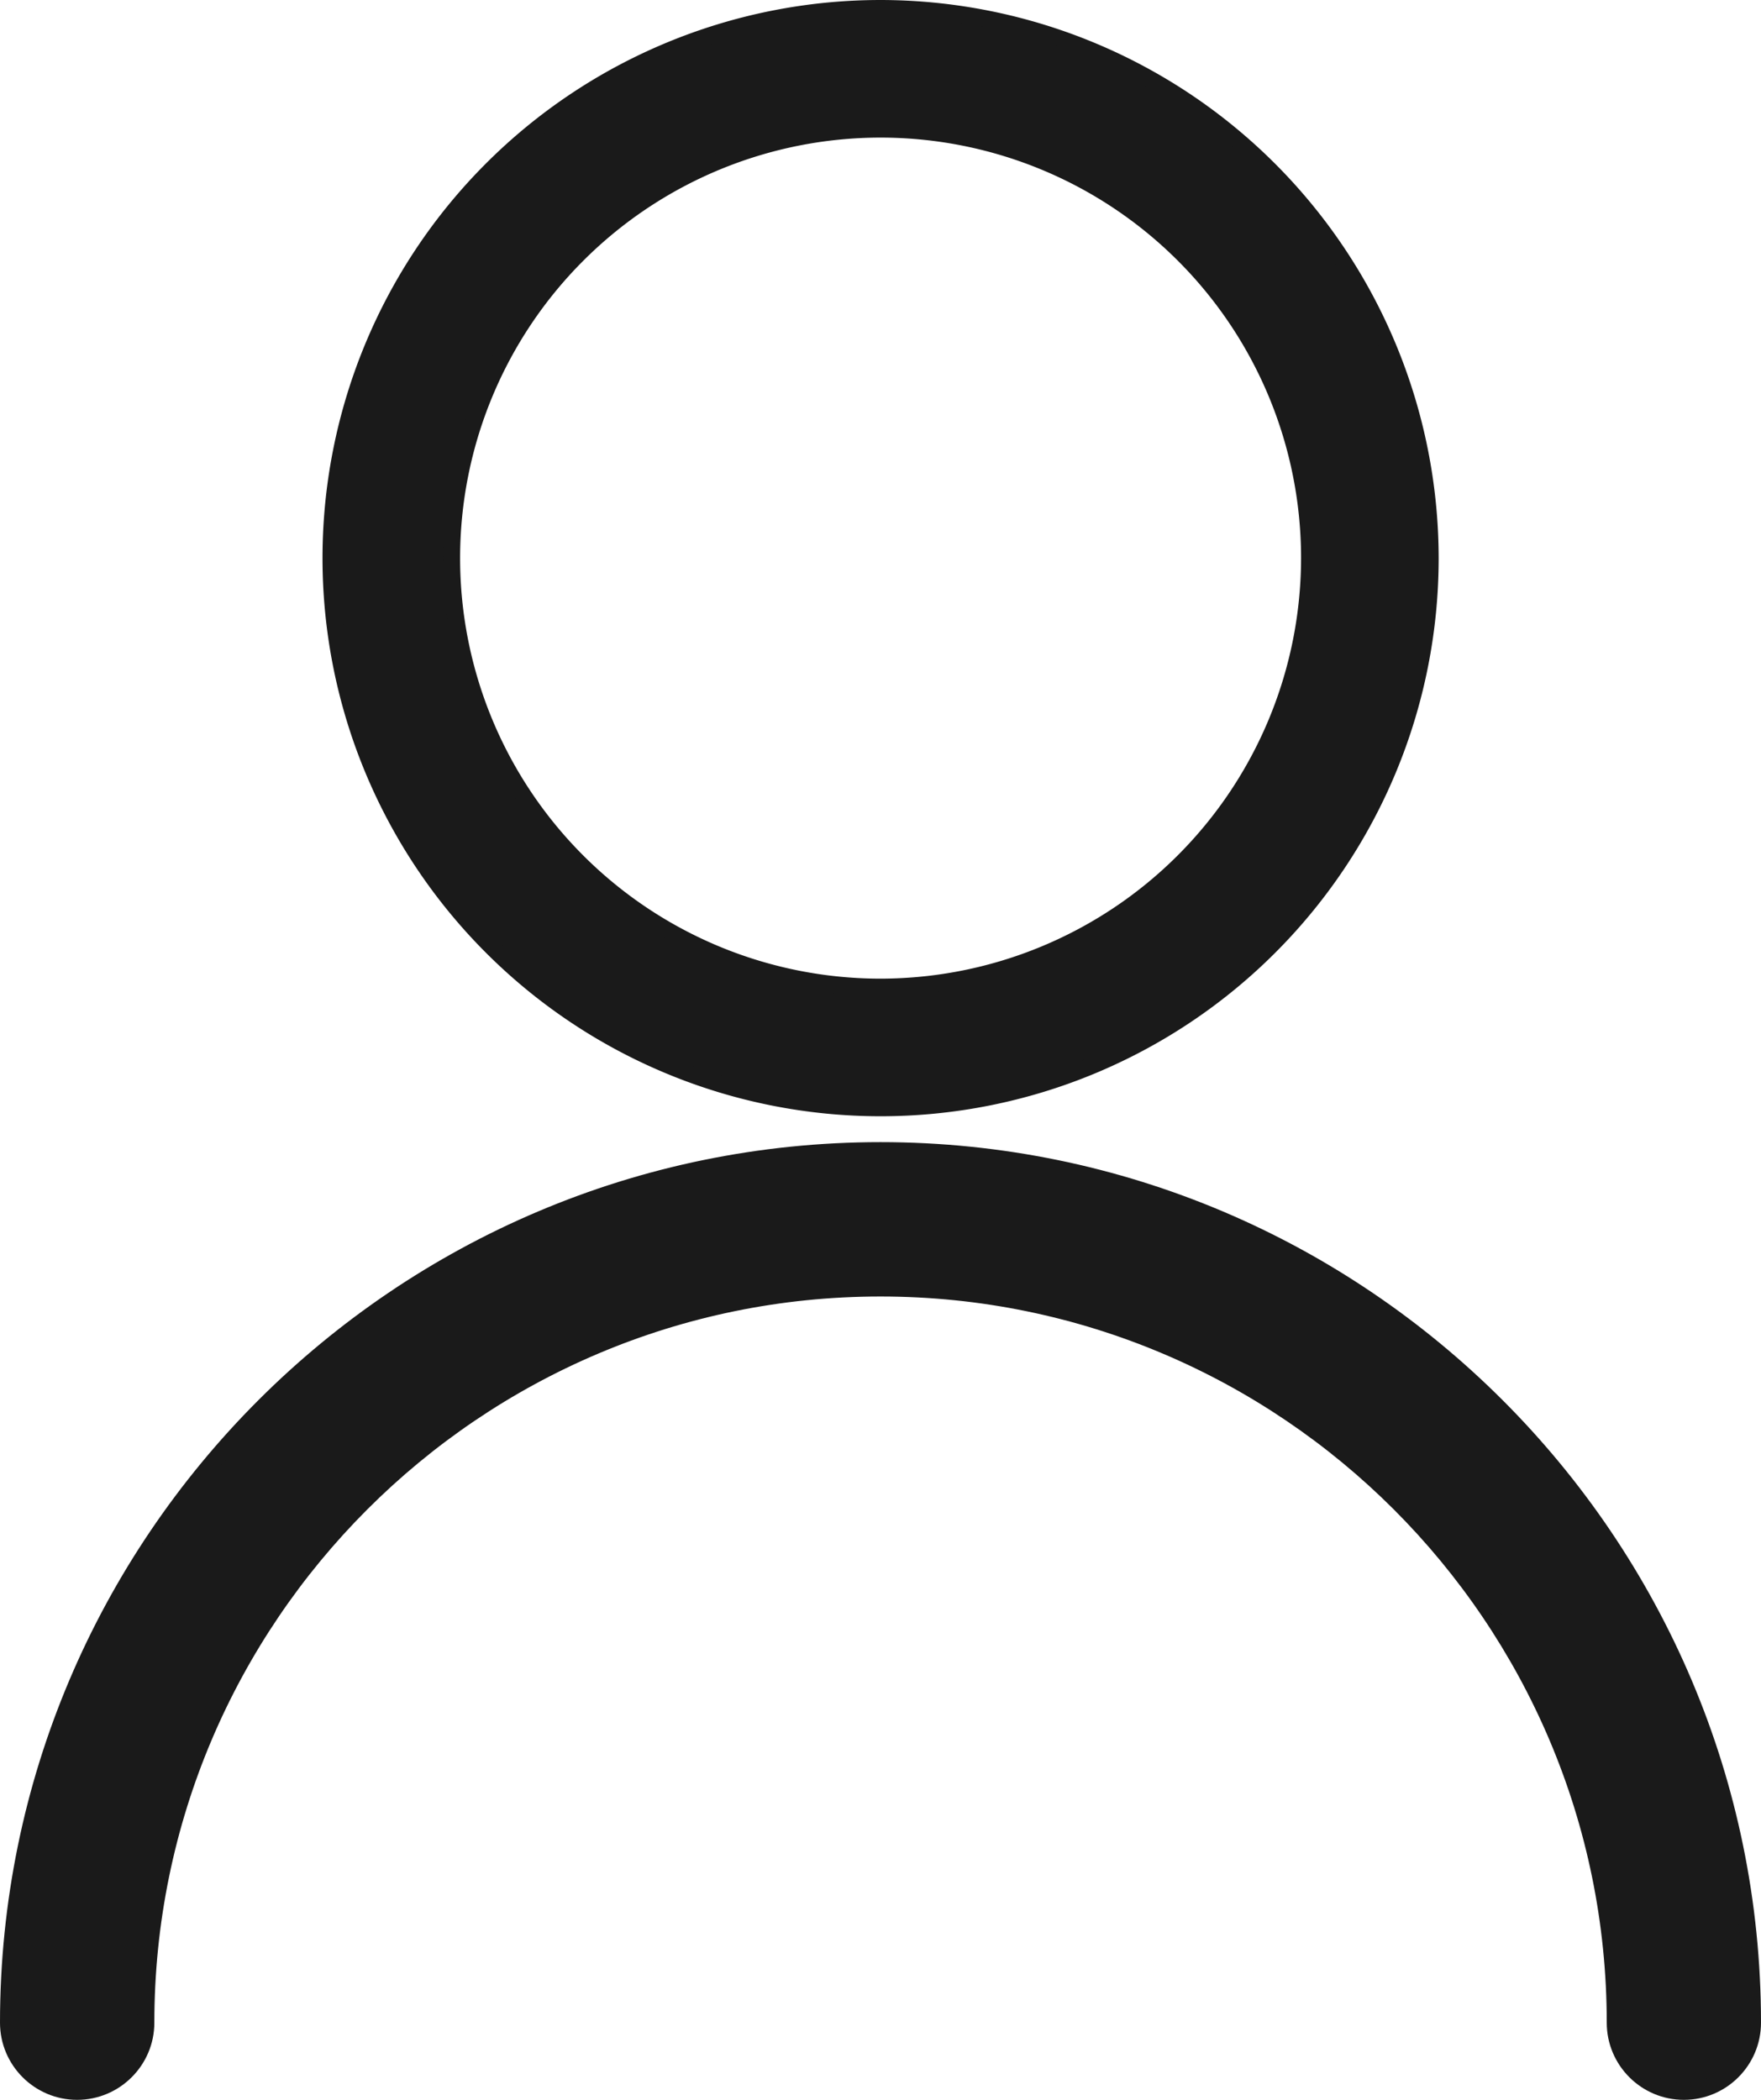
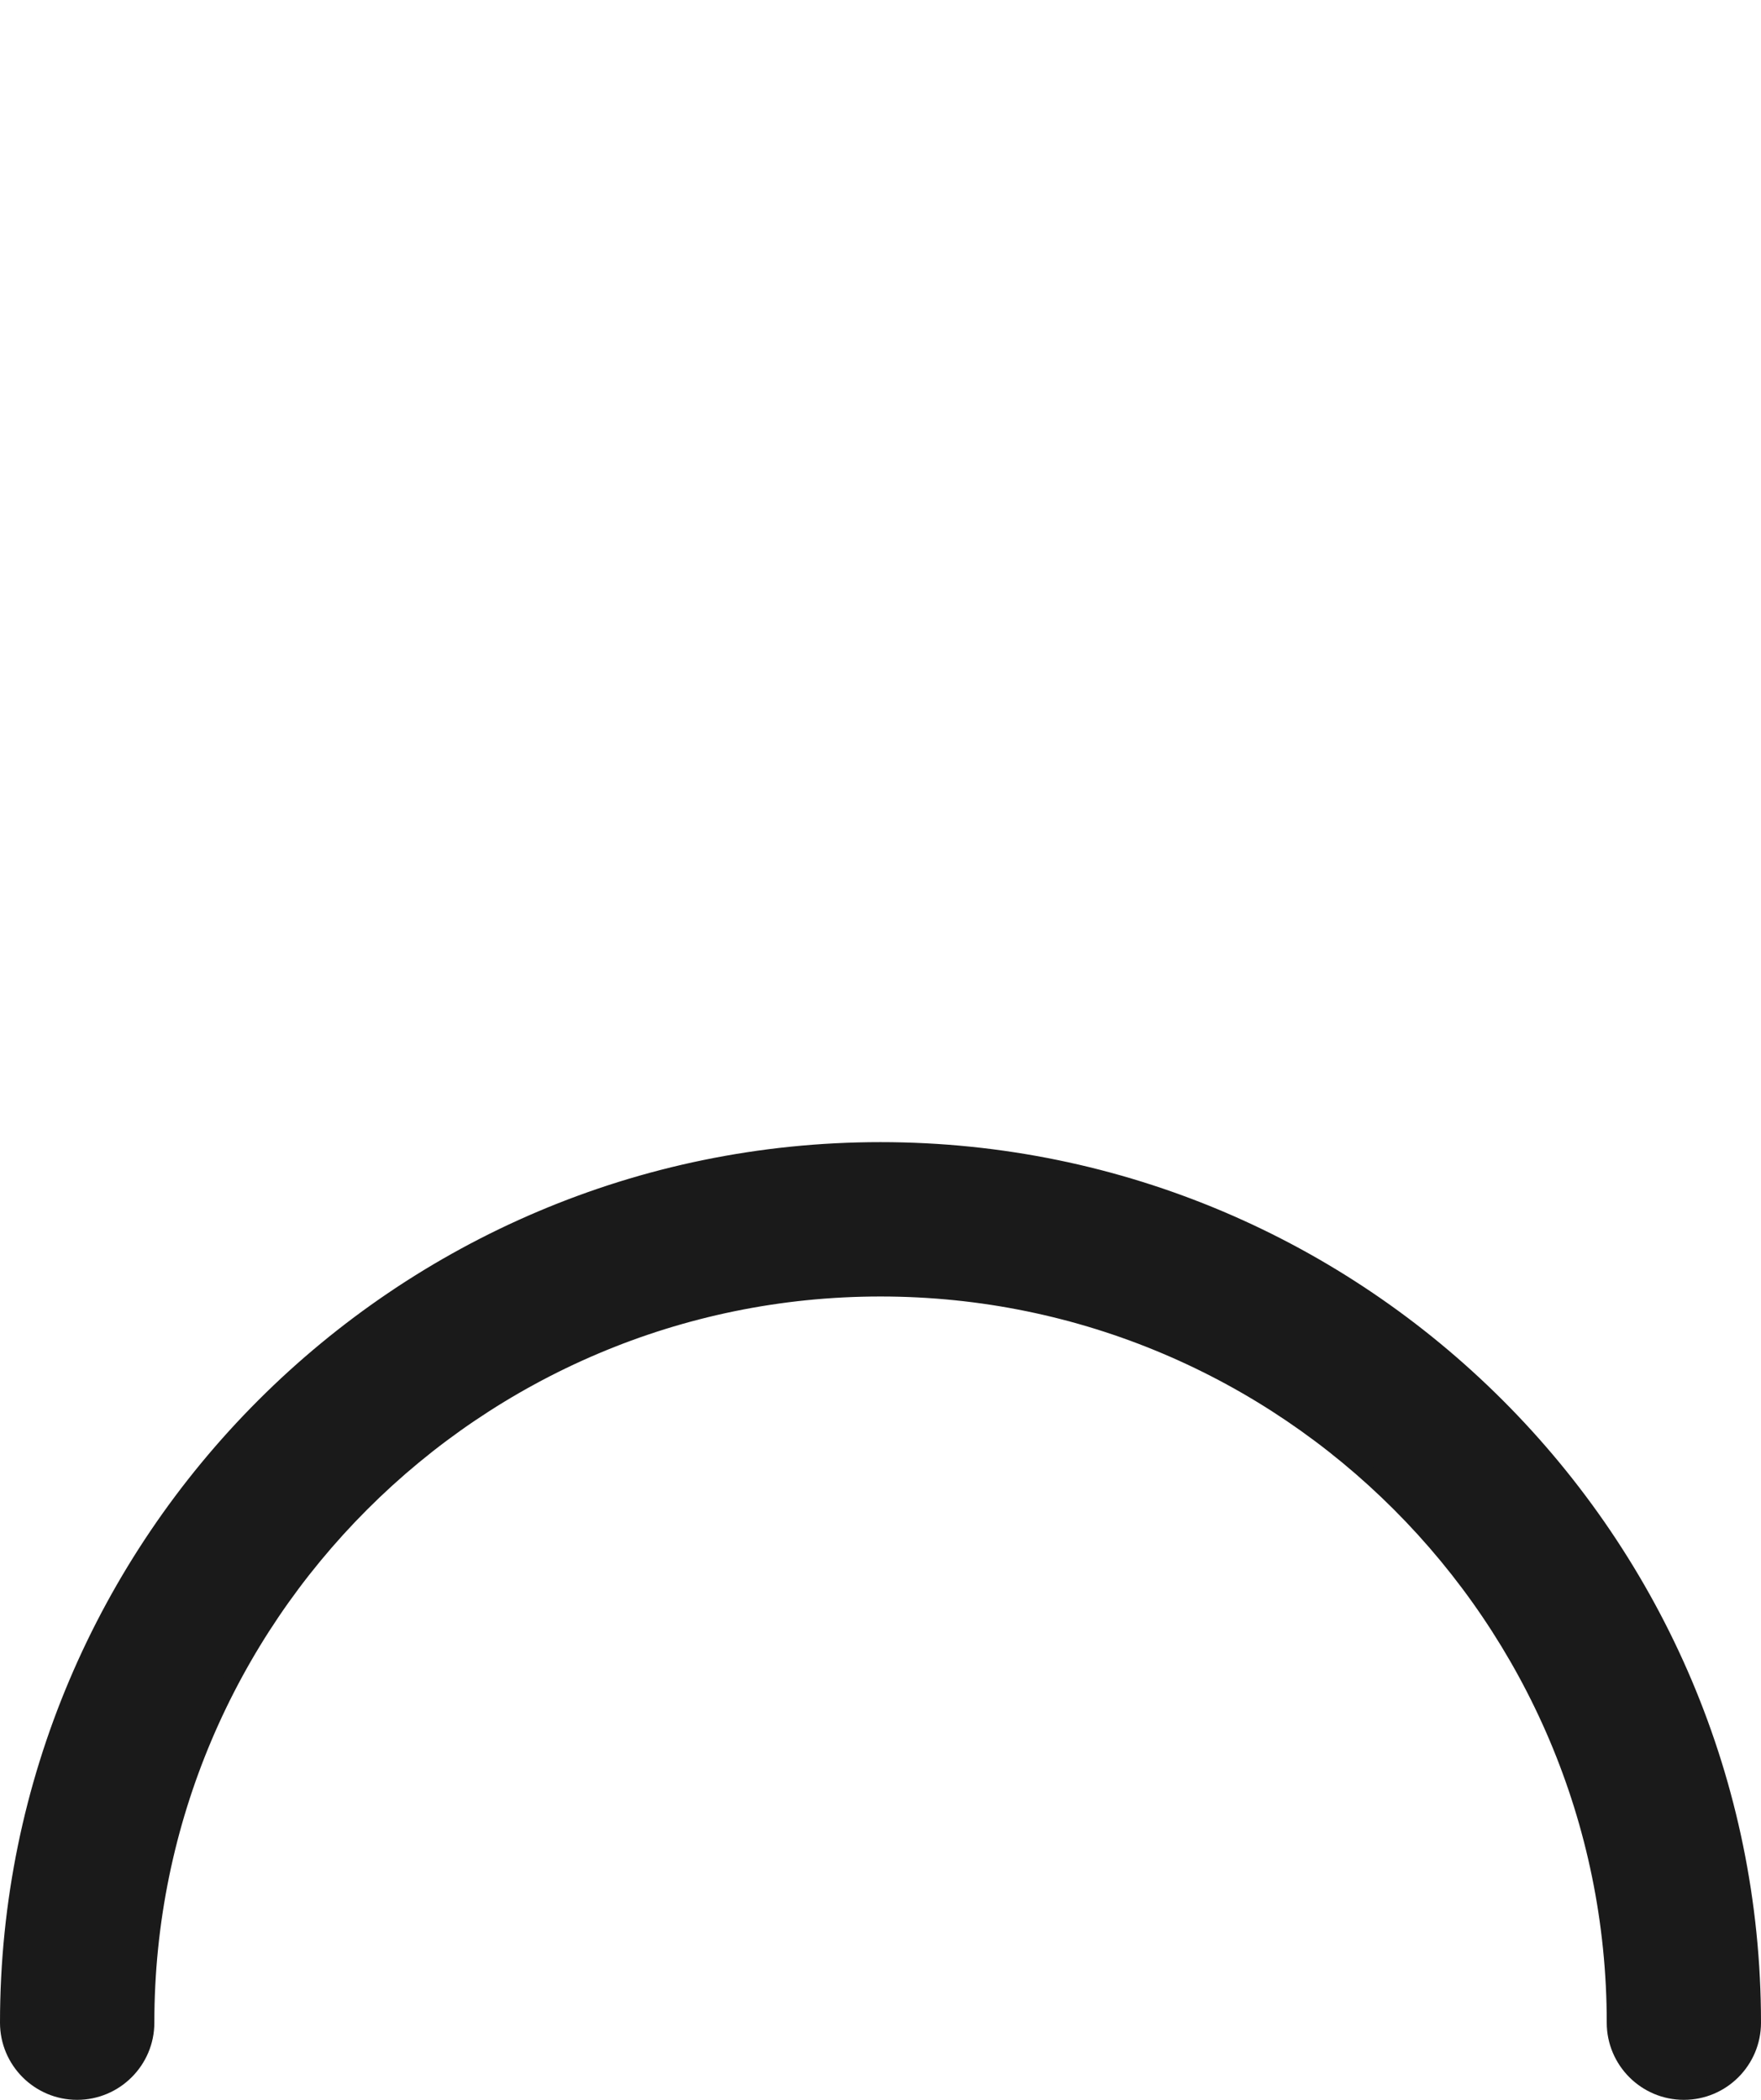
<svg xmlns="http://www.w3.org/2000/svg" width="21.028" height="25.072" viewBox="0 0 21.028 25.072">
  <g id="Group_251" data-name="Group 251" transform="translate(-483.8 -425.968)">
-     <path id="Path_82" data-name="Path 82" d="M515.564,428a6.564,6.564,0,1,0,6.564,6.564A6.571,6.571,0,0,0,515.564,428Zm0,11.685a5.121,5.121,0,1,1,5.121-5.121A5.127,5.127,0,0,1,515.564,439.685Z" transform="translate(-21.249 -1.932)" fill="#1a1a1a" stroke="#1a1a1a" stroke-width="0.2" />
    <g id="Path_84" data-name="Path 84" transform="translate(27 -179.195)" fill="#1a1a1a">
      <path d="M 476.907 630.135 C 476.454 630.135 476.086 629.767 476.086 629.314 C 476.086 624.478 472.151 620.543 467.314 620.543 C 462.478 620.543 458.543 624.478 458.543 629.314 C 458.543 629.767 458.174 630.135 457.721 630.135 C 457.268 630.135 456.9 629.767 456.9 629.314 C 456.9 623.572 461.572 618.9 467.314 618.9 C 473.057 618.9 477.728 623.572 477.728 629.314 C 477.728 629.767 477.36 630.135 476.907 630.135 Z" stroke="none" />
      <path d="M 476.907 630.035 C 477.305 630.035 477.628 629.712 477.628 629.314 C 477.628 623.627 473.002 619 467.314 619 C 461.627 619 457 623.627 457 629.314 C 457 629.712 457.323 630.035 457.721 630.035 C 458.12 630.035 458.443 629.712 458.443 629.314 C 458.443 624.422 462.422 620.443 467.314 620.443 C 472.206 620.443 476.186 624.422 476.186 629.314 C 476.186 629.712 476.509 630.035 476.907 630.035 M 476.907 630.235 C 476.399 630.235 475.986 629.822 475.986 629.314 C 475.986 624.533 472.096 620.643 467.314 620.643 C 462.533 620.643 458.643 624.533 458.643 629.314 C 458.643 629.822 458.229 630.235 457.721 630.235 C 457.213 630.235 456.8 629.822 456.8 629.314 C 456.8 623.517 461.517 618.8 467.314 618.8 C 473.112 618.8 477.828 623.517 477.828 629.314 C 477.828 629.822 477.415 630.235 476.907 630.235 Z" stroke="none" fill="#1a1a1a" />
    </g>
  </g>
</svg>